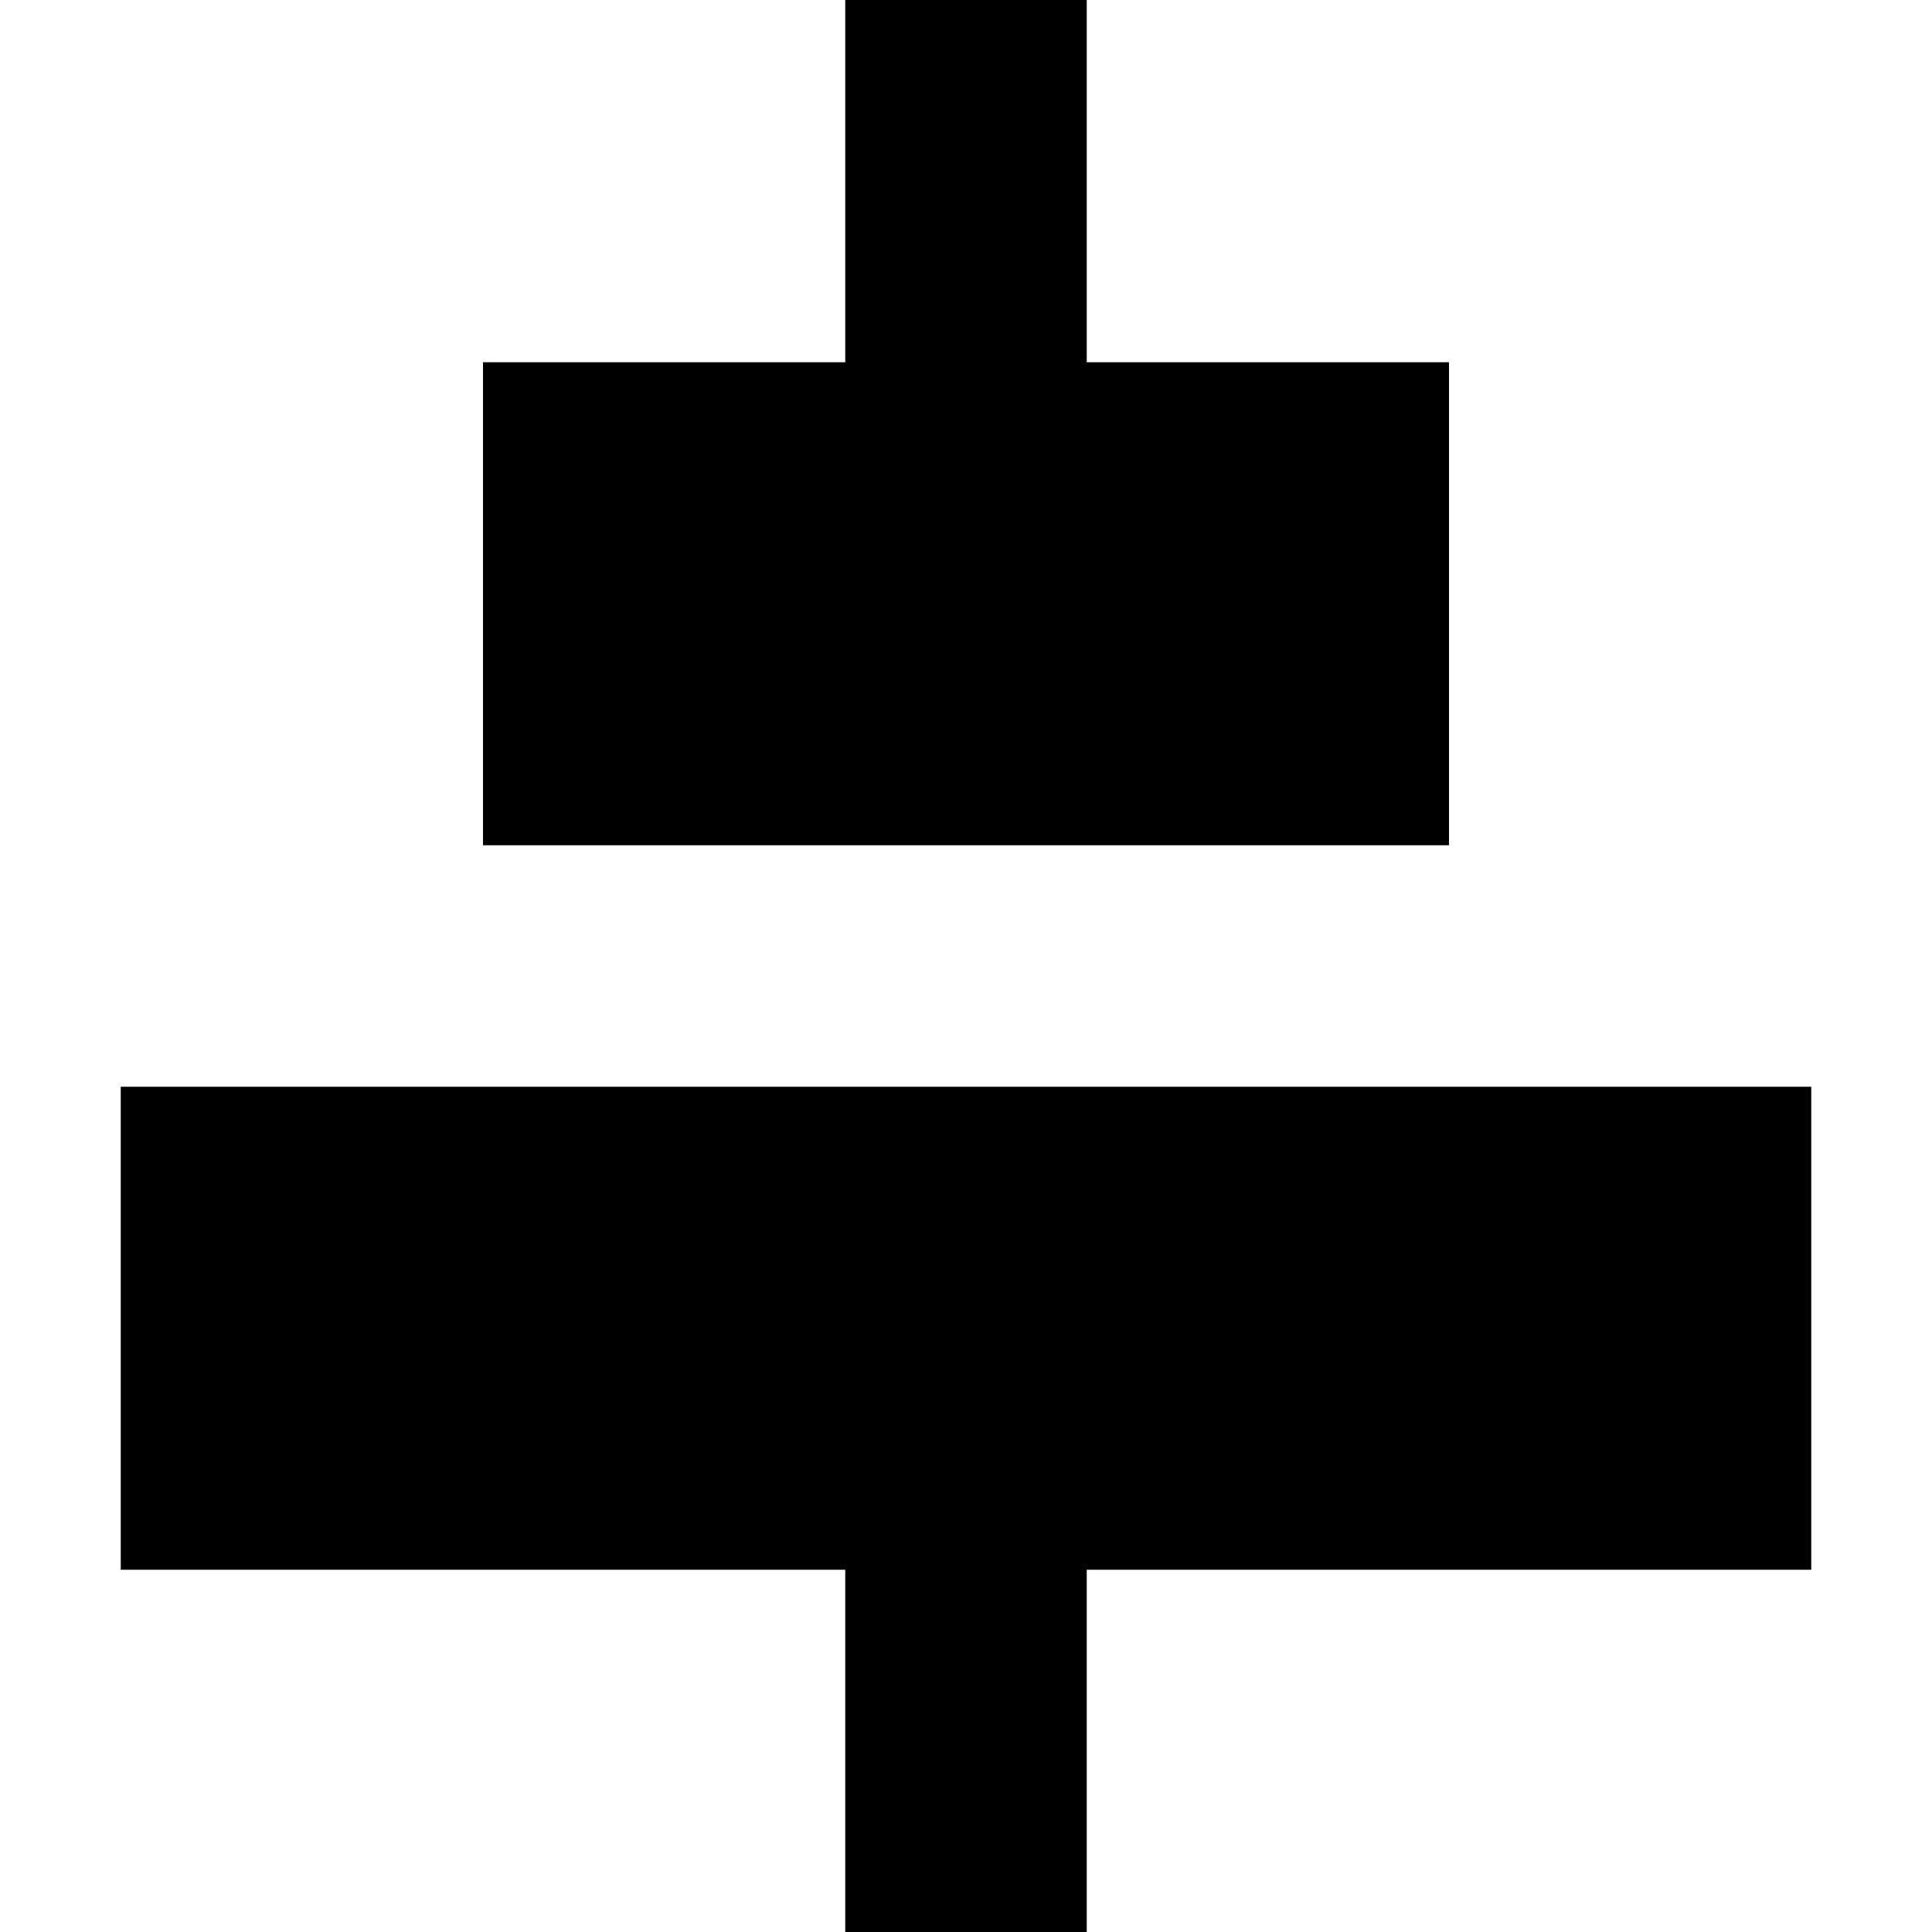
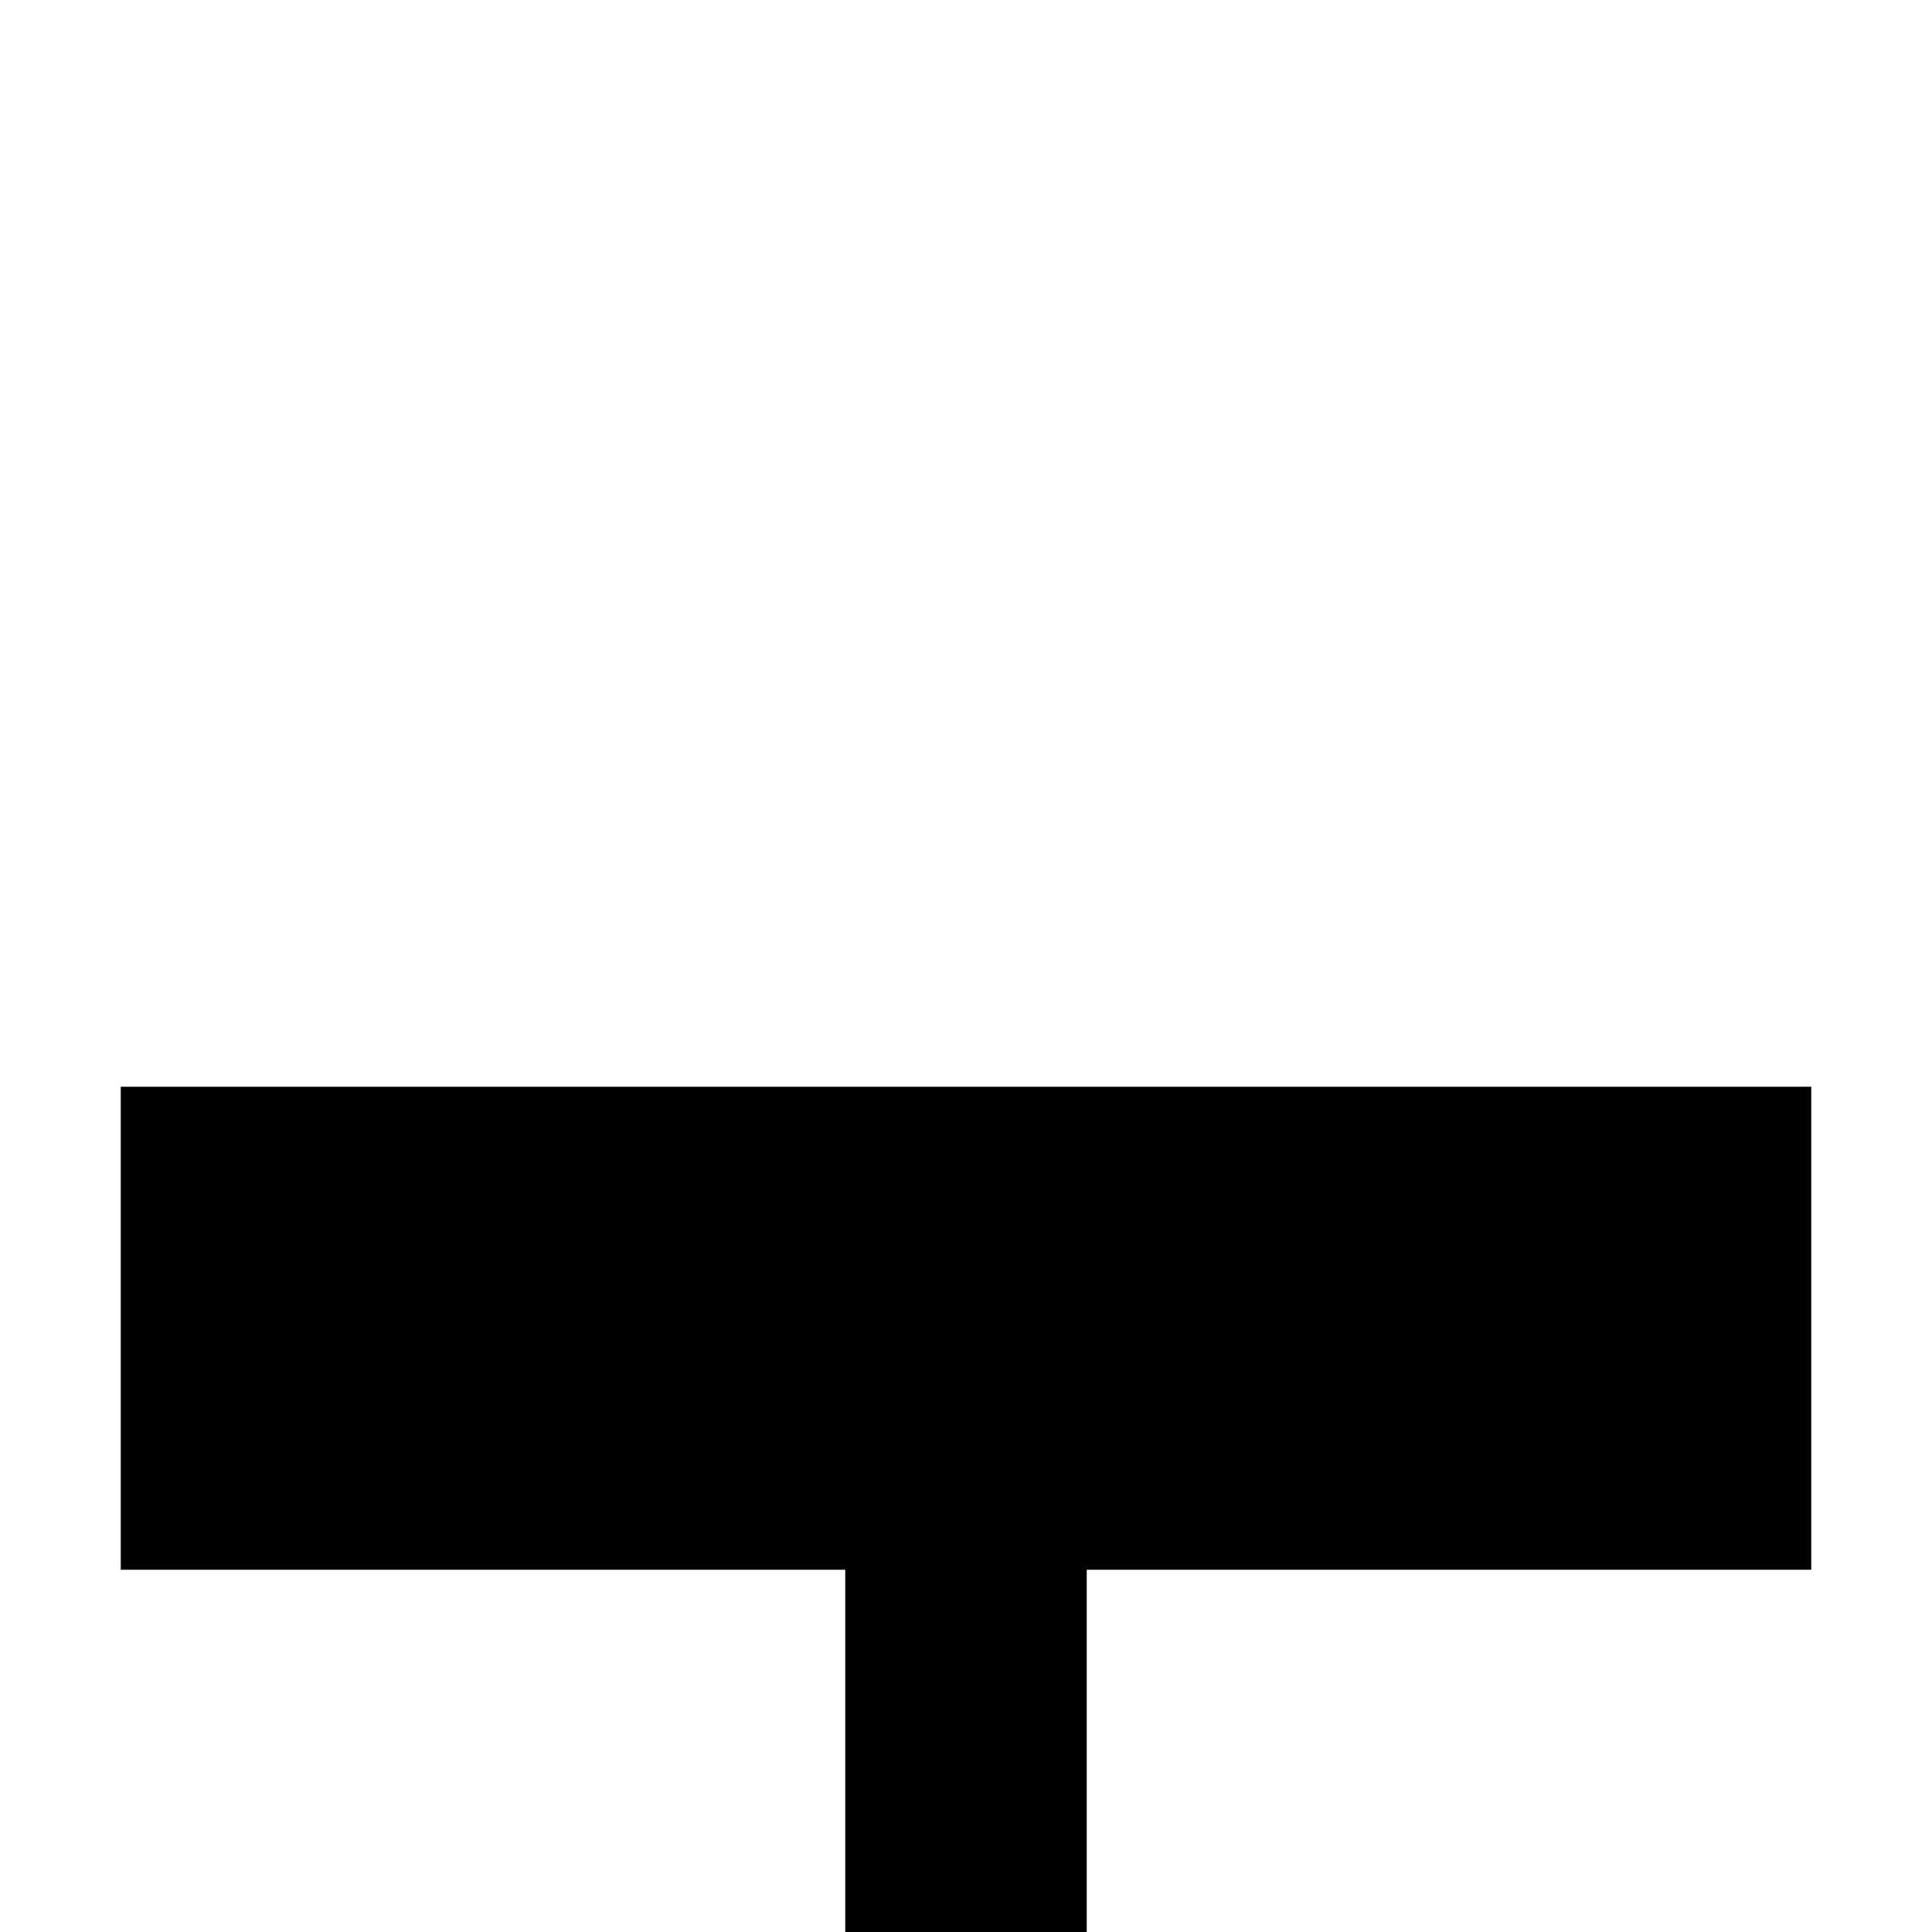
<svg xmlns="http://www.w3.org/2000/svg" width="800px" height="800px" viewBox="0 0 16 16" fill="none">
-   <path d="M9 0H7V3H4V7H12V3H9V0Z" fill="#000000" />
  <path d="M1 13V9H15V13H9V16H7V13H1Z" fill="#000000" />
</svg>